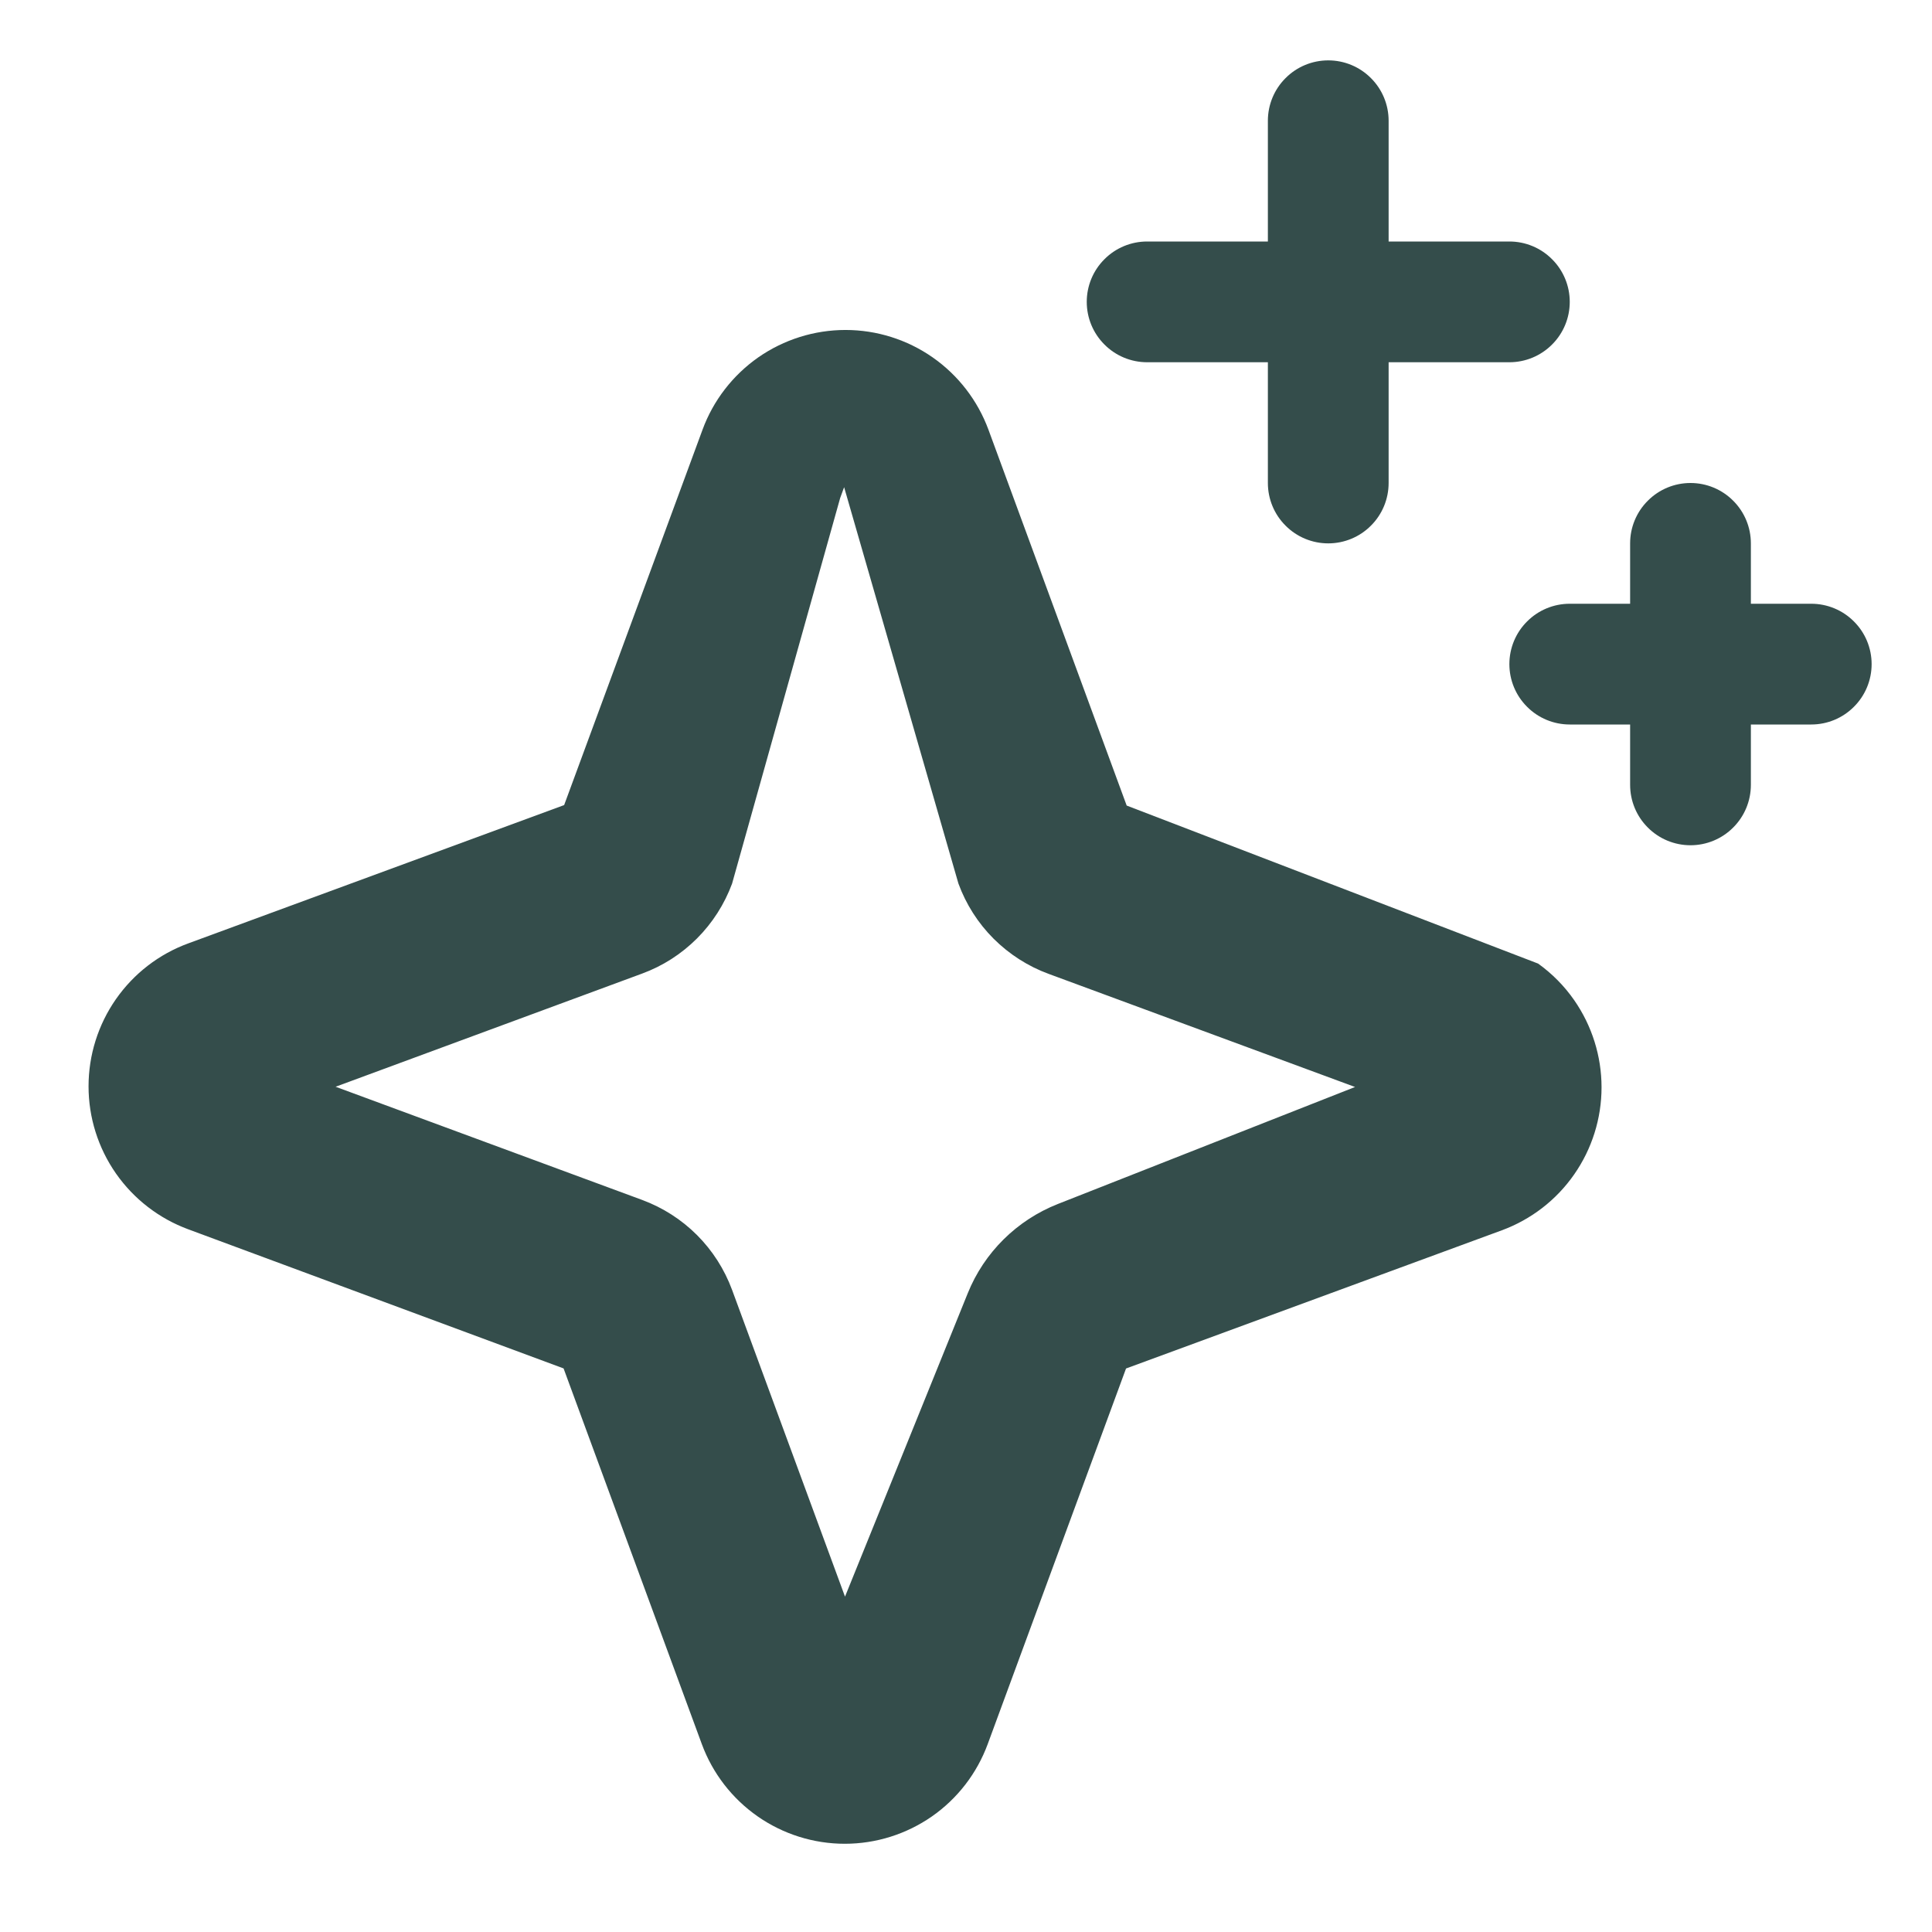
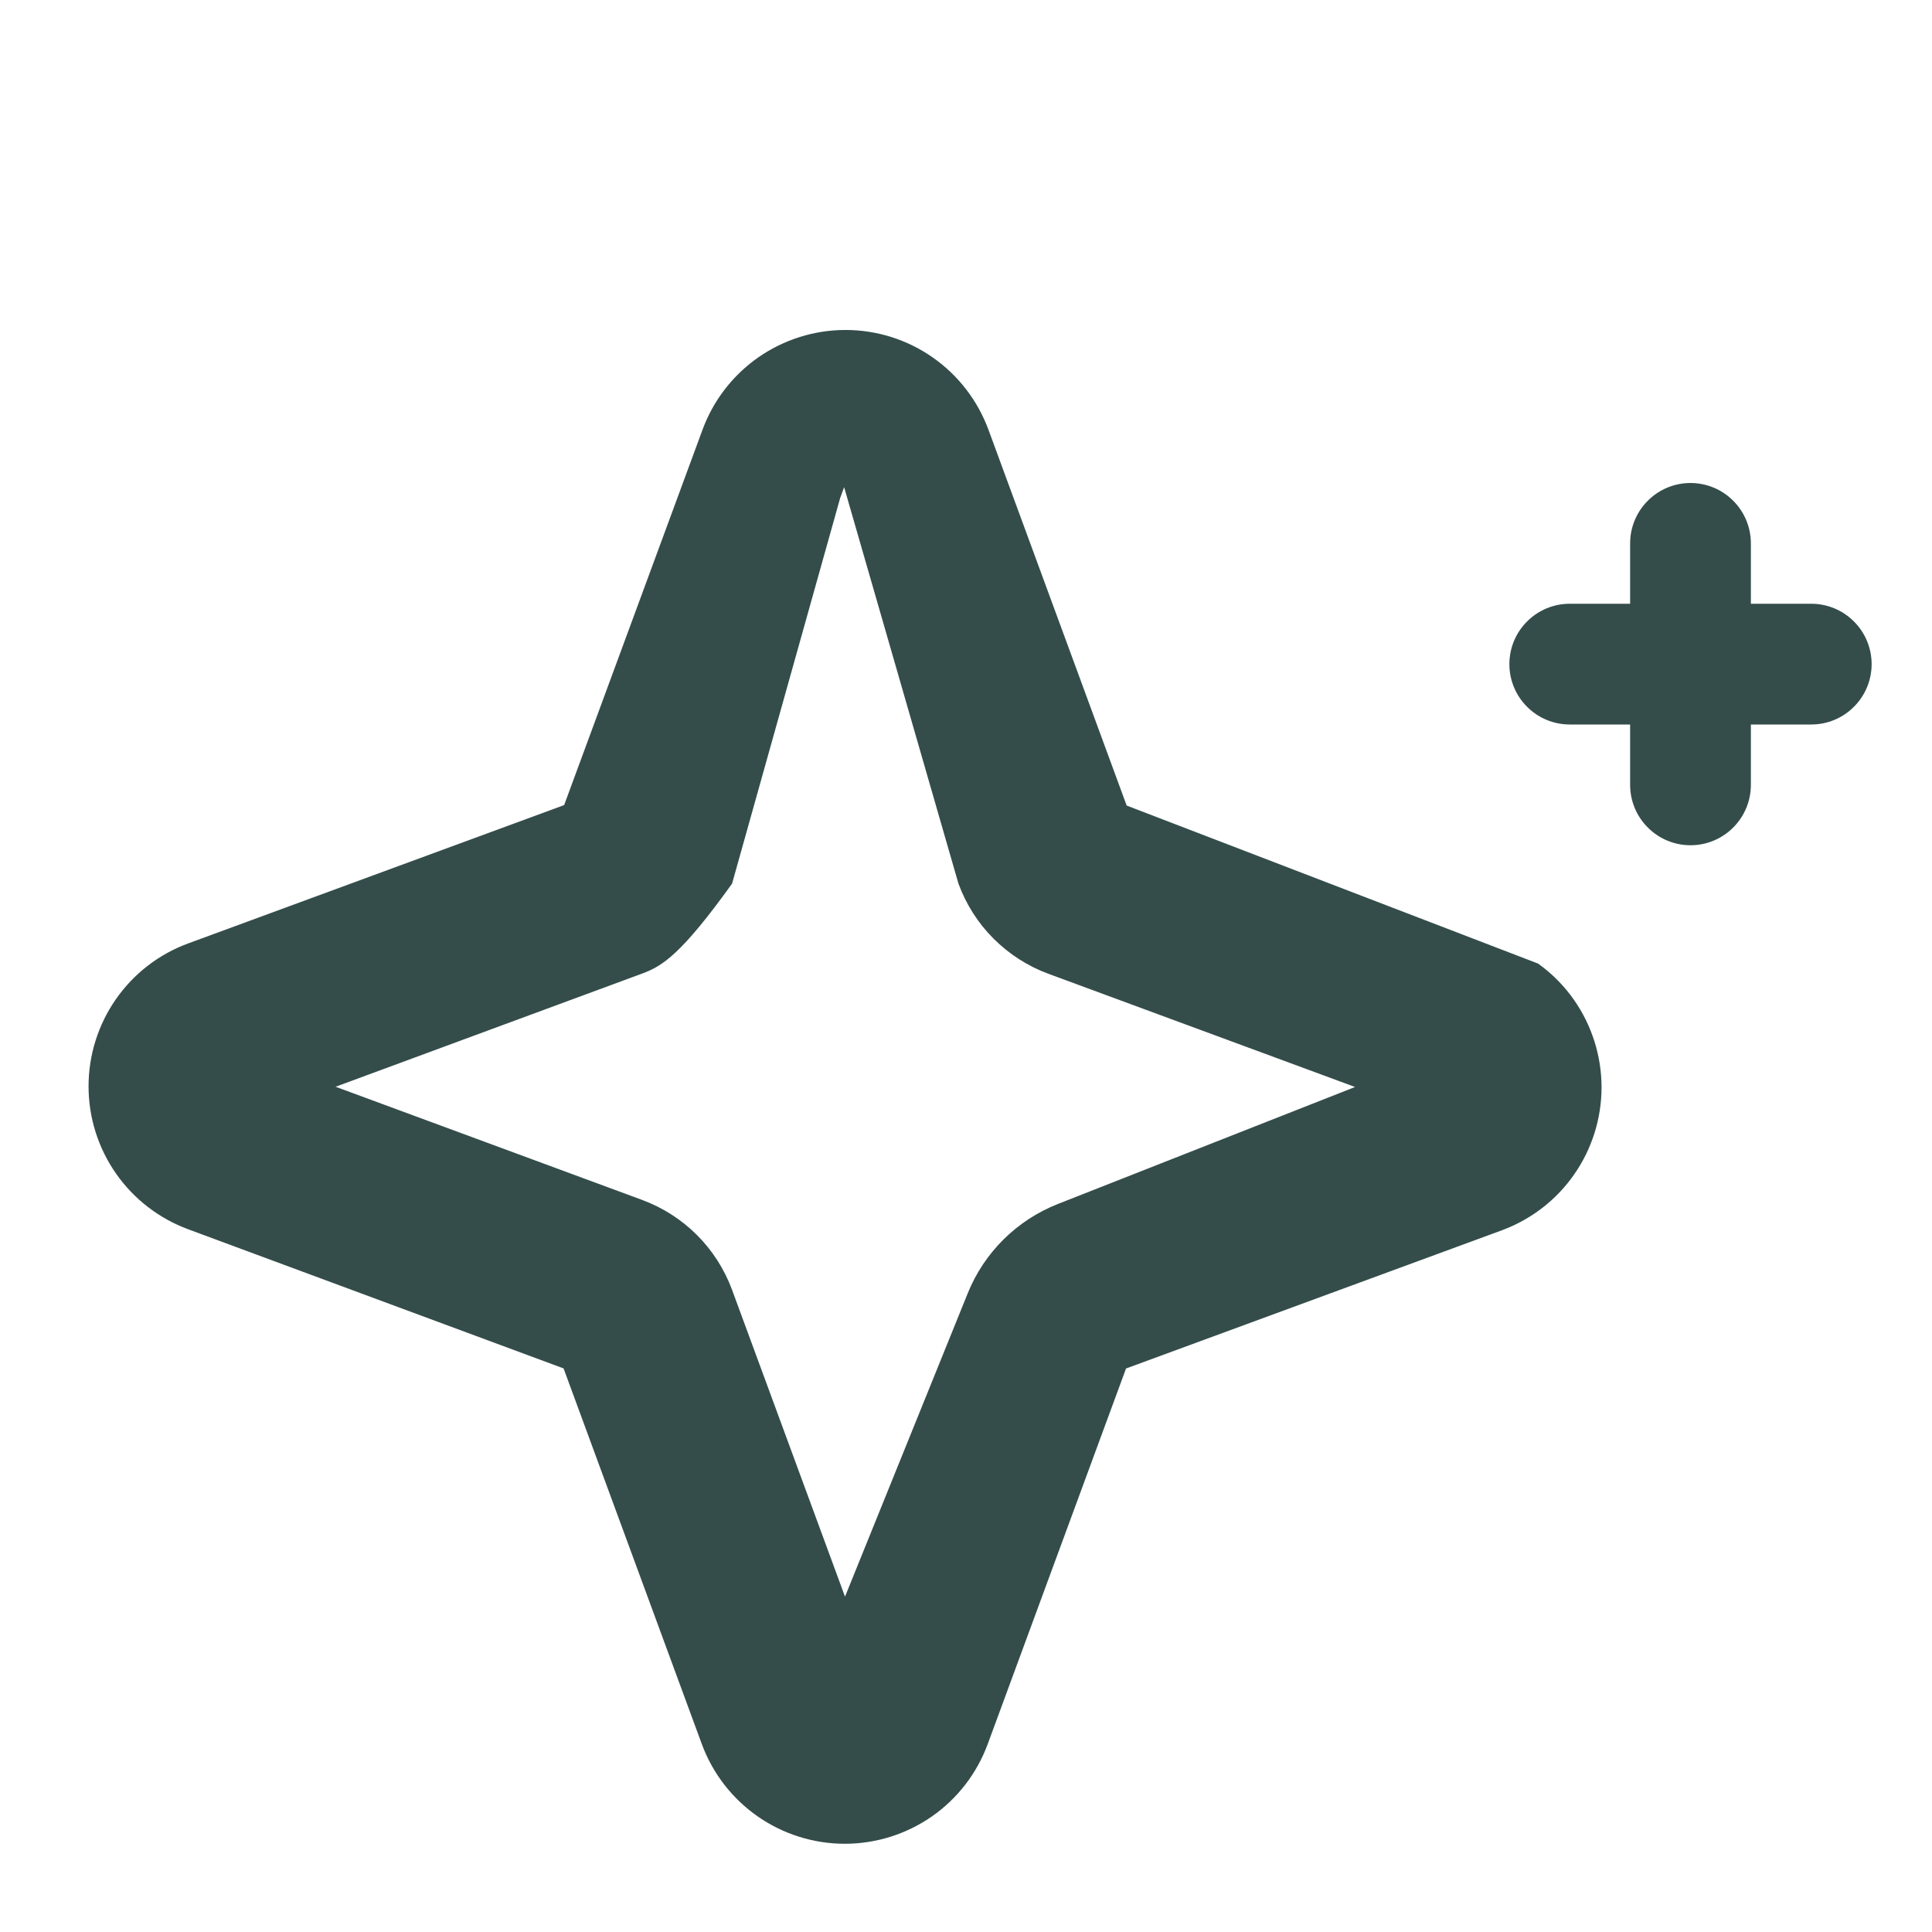
<svg xmlns="http://www.w3.org/2000/svg" width="24" height="24" viewBox="0 0 24 24" fill="none">
-   <path d="M13.5 3.75C13.5 3.551 13.579 3.36 13.72 3.22C13.86 3.079 14.051 3 14.25 3H15.75V1.5C15.75 1.301 15.829 1.11 15.97 0.97C16.11 0.829 16.301 0.75 16.5 0.75C16.699 0.75 16.89 0.829 17.03 0.97C17.171 1.11 17.25 1.301 17.25 1.5V3H18.75C18.949 3 19.14 3.079 19.28 3.22C19.421 3.36 19.5 3.551 19.5 3.75C19.5 3.949 19.421 4.14 19.28 4.28C19.14 4.421 18.949 4.5 18.75 4.5H17.25V6C17.25 6.199 17.171 6.39 17.03 6.53C16.89 6.671 16.699 6.75 16.5 6.75C16.301 6.75 16.11 6.671 15.97 6.53C15.829 6.39 15.75 6.199 15.75 6V4.5H14.25C14.051 4.5 13.86 4.421 13.72 4.28C13.579 4.14 13.5 3.949 13.5 3.75Z" fill="#344D4B" />
  <path d="M23.25 8.25C23.25 8.449 23.171 8.64 23.03 8.78C22.89 8.921 22.699 9 22.5 9H21.75V9.75C21.75 9.949 21.671 10.14 21.53 10.28C21.39 10.421 21.199 10.5 21 10.5C20.801 10.5 20.61 10.421 20.47 10.28C20.329 10.14 20.25 9.949 20.25 9.75V9H19.5C19.301 9 19.11 8.921 18.97 8.78C18.829 8.64 18.75 8.449 18.75 8.25C18.75 8.051 18.829 7.86 18.97 7.72C19.11 7.579 19.301 7.5 19.5 7.5H20.25V6.75C20.25 6.551 20.329 6.36 20.47 6.22C20.61 6.079 20.801 6 21 6C21.199 6 21.39 6.079 21.53 6.22C21.671 6.36 21.75 6.551 21.75 6.75V7.5H22.5C22.699 7.5 22.89 7.579 23.03 7.72C23.171 7.86 23.25 8.051 23.25 8.25Z" fill="#344D4B" />
-   <path fill-rule="evenodd" clip-rule="evenodd" d="M10.503 4.099C10.116 4.099 9.738 4.218 9.42 4.439C9.103 4.661 8.86 4.975 8.727 5.338L7.008 10.001L2.339 11.719C1.975 11.852 1.662 12.094 1.44 12.412C1.219 12.729 1.1 13.107 1.1 13.495C1.1 13.882 1.219 14.26 1.44 14.577C1.662 14.895 1.976 15.137 2.339 15.271L7.001 16.999L8.718 21.665C8.852 22.029 9.094 22.342 9.412 22.564C9.729 22.785 10.107 22.904 10.494 22.904C10.882 22.904 11.259 22.785 11.577 22.564C11.895 22.342 12.136 22.029 12.27 21.665L13.988 17L18.657 15.283C19.02 15.149 19.334 14.907 19.555 14.589C19.776 14.272 19.895 13.894 19.895 13.507C19.895 13.12 19.776 12.742 19.555 12.424C19.432 12.247 19.28 12.094 19.107 11.97L13.996 10.007L12.279 5.338C12.145 4.975 11.903 4.661 11.585 4.439C11.268 4.218 10.89 4.099 10.503 4.099ZM10.437 6.186L9.094 10.977C8.999 11.233 8.851 11.465 8.658 11.658C8.465 11.851 8.233 12 7.977 12.094L4.169 13.5L7.977 14.906C8.233 15.001 8.465 15.149 8.658 15.342C8.851 15.535 8.999 15.767 9.094 16.023L10.497 19.834L12.021 16.067C12.226 15.558 12.632 15.157 13.142 14.956L16.833 13.503L13.027 12.098C12.77 12.004 12.537 11.854 12.343 11.661C12.149 11.467 12 11.233 11.906 10.976L10.486 6.052L10.437 6.186Z" fill="#344D4B" />
+   <path fill-rule="evenodd" clip-rule="evenodd" d="M10.503 4.099C10.116 4.099 9.738 4.218 9.42 4.439C9.103 4.661 8.86 4.975 8.727 5.338L7.008 10.001L2.339 11.719C1.975 11.852 1.662 12.094 1.44 12.412C1.219 12.729 1.1 13.107 1.1 13.495C1.1 13.882 1.219 14.26 1.44 14.577C1.662 14.895 1.976 15.137 2.339 15.271L7.001 16.999L8.718 21.665C8.852 22.029 9.094 22.342 9.412 22.564C9.729 22.785 10.107 22.904 10.494 22.904C10.882 22.904 11.259 22.785 11.577 22.564C11.895 22.342 12.136 22.029 12.27 21.665L13.988 17L18.657 15.283C19.02 15.149 19.334 14.907 19.555 14.589C19.776 14.272 19.895 13.894 19.895 13.507C19.895 13.12 19.776 12.742 19.555 12.424C19.432 12.247 19.28 12.094 19.107 11.97L13.996 10.007L12.279 5.338C12.145 4.975 11.903 4.661 11.585 4.439C11.268 4.218 10.89 4.099 10.503 4.099ZM10.437 6.186L9.094 10.977C8.465 11.851 8.233 12 7.977 12.094L4.169 13.5L7.977 14.906C8.233 15.001 8.465 15.149 8.658 15.342C8.851 15.535 8.999 15.767 9.094 16.023L10.497 19.834L12.021 16.067C12.226 15.558 12.632 15.157 13.142 14.956L16.833 13.503L13.027 12.098C12.77 12.004 12.537 11.854 12.343 11.661C12.149 11.467 12 11.233 11.906 10.976L10.486 6.052L10.437 6.186Z" fill="#344D4B" />
</svg>